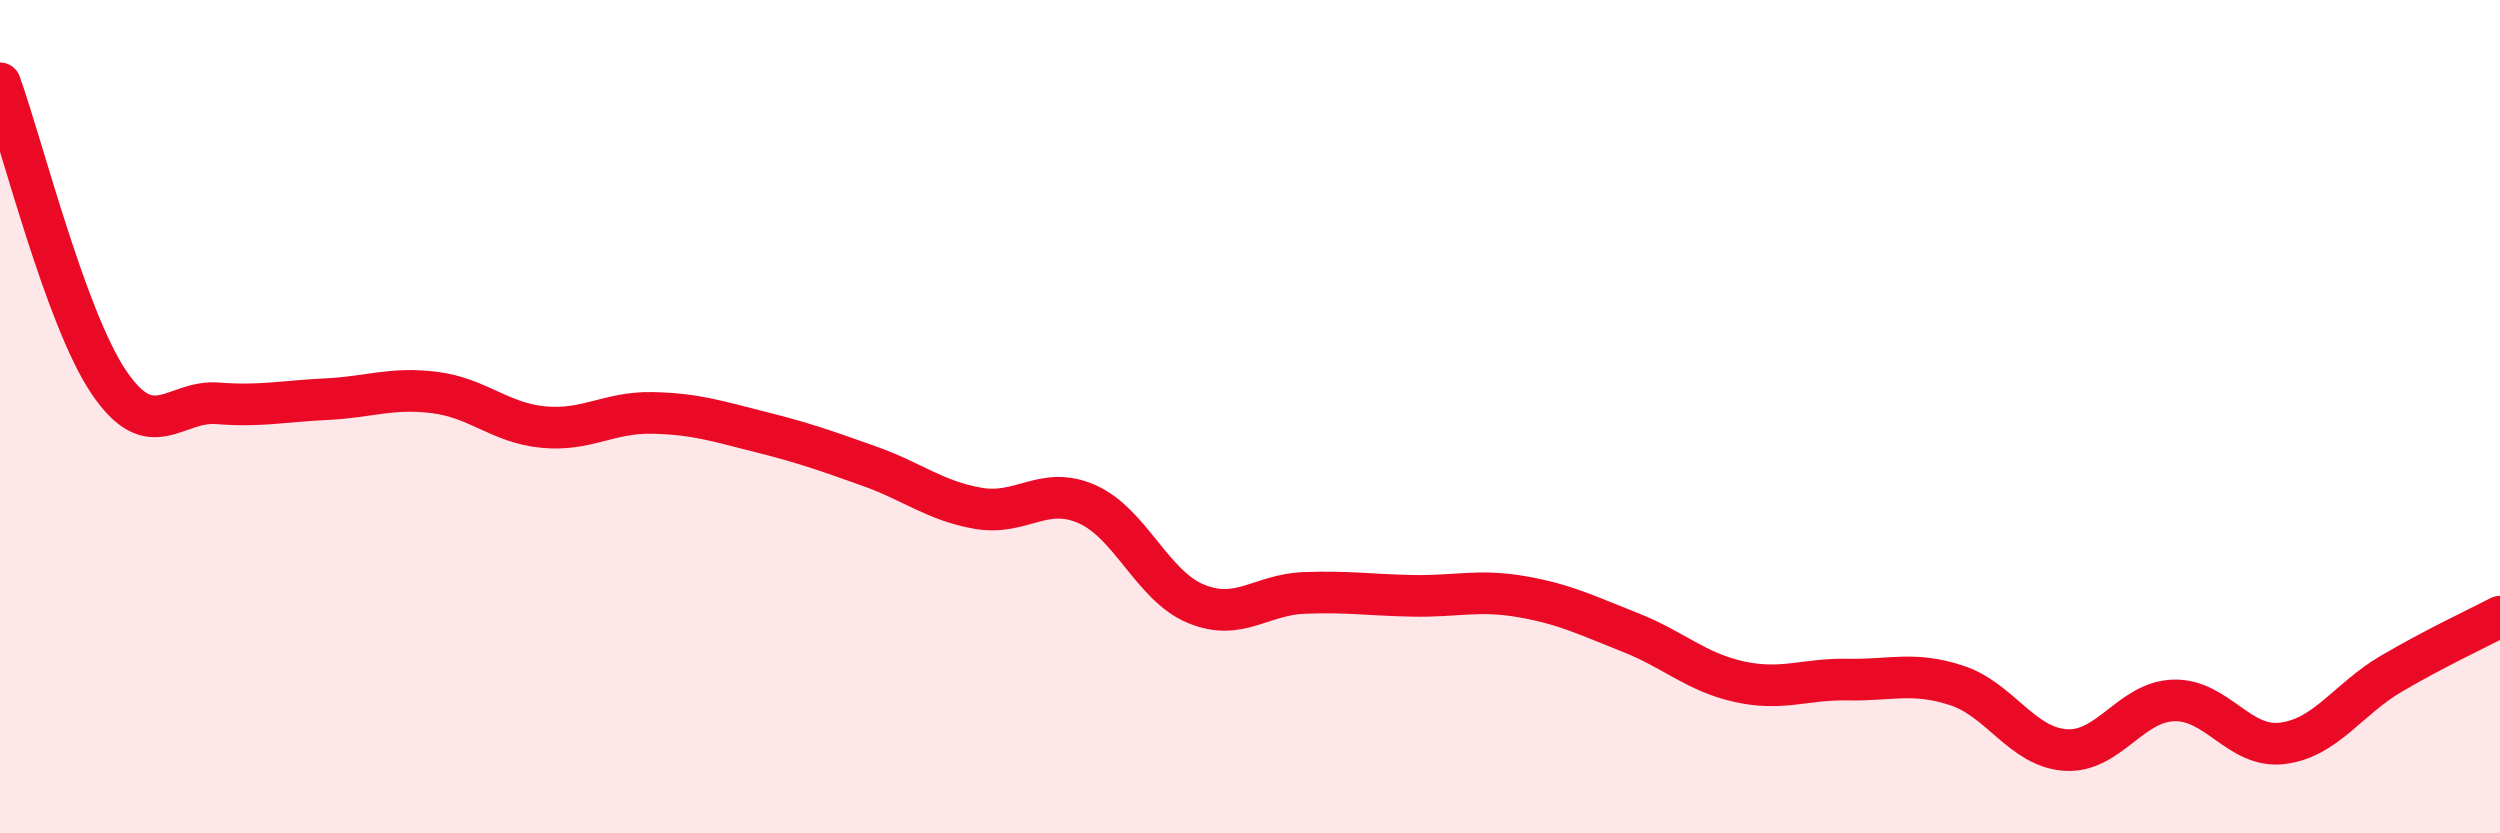
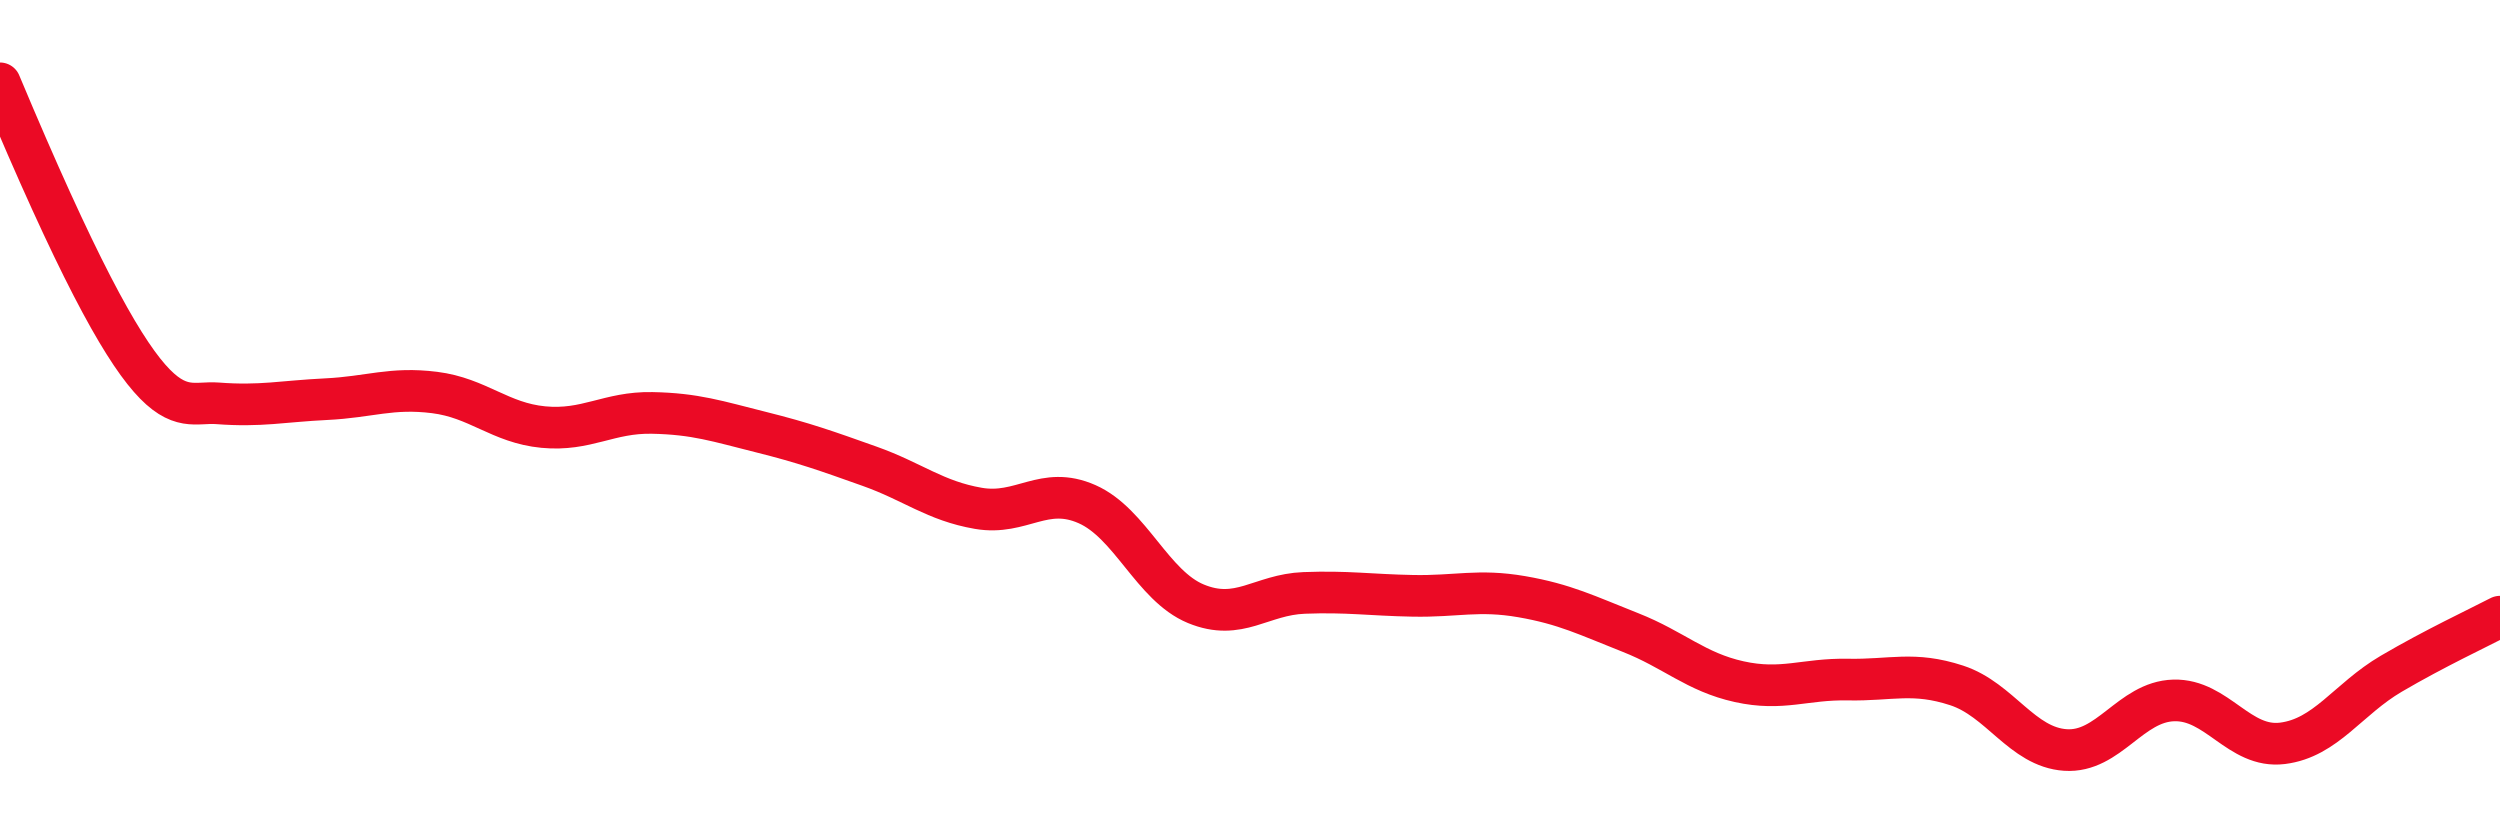
<svg xmlns="http://www.w3.org/2000/svg" width="60" height="20" viewBox="0 0 60 20">
-   <path d="M 0,2 C 0.52,3.43 1.57,7.63 2.61,9.17 C 3.65,10.71 4.18,9.6 5.22,9.68 C 6.26,9.76 6.79,9.63 7.83,9.58 C 8.87,9.53 9.39,9.29 10.43,9.42 C 11.47,9.55 12,10.15 13.04,10.25 C 14.08,10.35 14.61,9.89 15.65,9.91 C 16.69,9.93 17.22,10.11 18.26,10.37 C 19.3,10.63 19.83,10.82 20.87,11.19 C 21.91,11.56 22.44,12.02 23.48,12.2 C 24.52,12.38 25.05,11.64 26.09,12.1 C 27.13,12.56 27.66,14.06 28.7,14.49 C 29.74,14.92 30.26,14.27 31.3,14.23 C 32.34,14.19 32.87,14.28 33.91,14.3 C 34.95,14.32 35.48,14.14 36.52,14.32 C 37.56,14.5 38.09,14.77 39.13,15.18 C 40.17,15.59 40.7,16.13 41.74,16.36 C 42.78,16.59 43.31,16.29 44.35,16.31 C 45.39,16.33 45.92,16.11 46.96,16.45 C 48,16.79 48.53,17.93 49.57,18 C 50.61,18.07 51.13,16.84 52.17,16.81 C 53.21,16.78 53.74,17.97 54.78,17.84 C 55.82,17.71 56.35,16.78 57.39,16.17 C 58.43,15.56 59.48,15.07 60,14.8L60 20L0 20Z" fill="#EB0A25" opacity="0.1" stroke-linecap="round" stroke-linejoin="round" />
-   <path d="M 0,2 C 0.52,3.43 1.57,7.63 2.61,9.17 C 3.65,10.71 4.18,9.6 5.22,9.68 C 6.26,9.76 6.79,9.63 7.83,9.58 C 8.87,9.53 9.39,9.29 10.43,9.42 C 11.47,9.55 12,10.15 13.04,10.25 C 14.08,10.35 14.61,9.89 15.65,9.91 C 16.69,9.93 17.22,10.11 18.26,10.37 C 19.3,10.63 19.83,10.82 20.87,11.19 C 21.91,11.56 22.44,12.02 23.48,12.2 C 24.52,12.38 25.05,11.64 26.09,12.1 C 27.13,12.56 27.66,14.06 28.7,14.49 C 29.74,14.92 30.26,14.27 31.3,14.23 C 32.34,14.19 32.87,14.28 33.91,14.3 C 34.95,14.32 35.48,14.14 36.52,14.32 C 37.56,14.5 38.09,14.77 39.13,15.18 C 40.17,15.59 40.7,16.13 41.74,16.36 C 42.78,16.59 43.31,16.29 44.35,16.31 C 45.39,16.33 45.92,16.11 46.96,16.45 C 48,16.79 48.53,17.93 49.57,18 C 50.61,18.07 51.13,16.84 52.17,16.81 C 53.21,16.78 53.74,17.97 54.78,17.84 C 55.82,17.71 56.35,16.78 57.39,16.17 C 58.43,15.56 59.48,15.07 60,14.8" stroke="#EB0A25" stroke-width="1" fill="none" stroke-linecap="round" stroke-linejoin="round" />
+   <path d="M 0,2 C 3.65,10.71 4.18,9.6 5.22,9.68 C 6.26,9.76 6.79,9.63 7.83,9.58 C 8.87,9.53 9.39,9.29 10.43,9.42 C 11.47,9.55 12,10.15 13.04,10.25 C 14.08,10.35 14.61,9.89 15.65,9.91 C 16.69,9.93 17.22,10.11 18.26,10.37 C 19.3,10.63 19.83,10.82 20.87,11.19 C 21.91,11.56 22.44,12.02 23.48,12.2 C 24.52,12.38 25.05,11.64 26.09,12.1 C 27.13,12.56 27.66,14.06 28.7,14.49 C 29.74,14.92 30.26,14.27 31.3,14.23 C 32.34,14.19 32.87,14.28 33.91,14.3 C 34.95,14.32 35.48,14.14 36.52,14.32 C 37.56,14.5 38.09,14.77 39.13,15.18 C 40.17,15.59 40.7,16.13 41.74,16.36 C 42.78,16.59 43.31,16.29 44.35,16.31 C 45.39,16.33 45.92,16.11 46.96,16.45 C 48,16.79 48.53,17.93 49.57,18 C 50.61,18.07 51.13,16.84 52.17,16.81 C 53.21,16.78 53.74,17.97 54.78,17.84 C 55.82,17.71 56.35,16.78 57.39,16.17 C 58.43,15.56 59.48,15.07 60,14.8" stroke="#EB0A25" stroke-width="1" fill="none" stroke-linecap="round" stroke-linejoin="round" />
</svg>